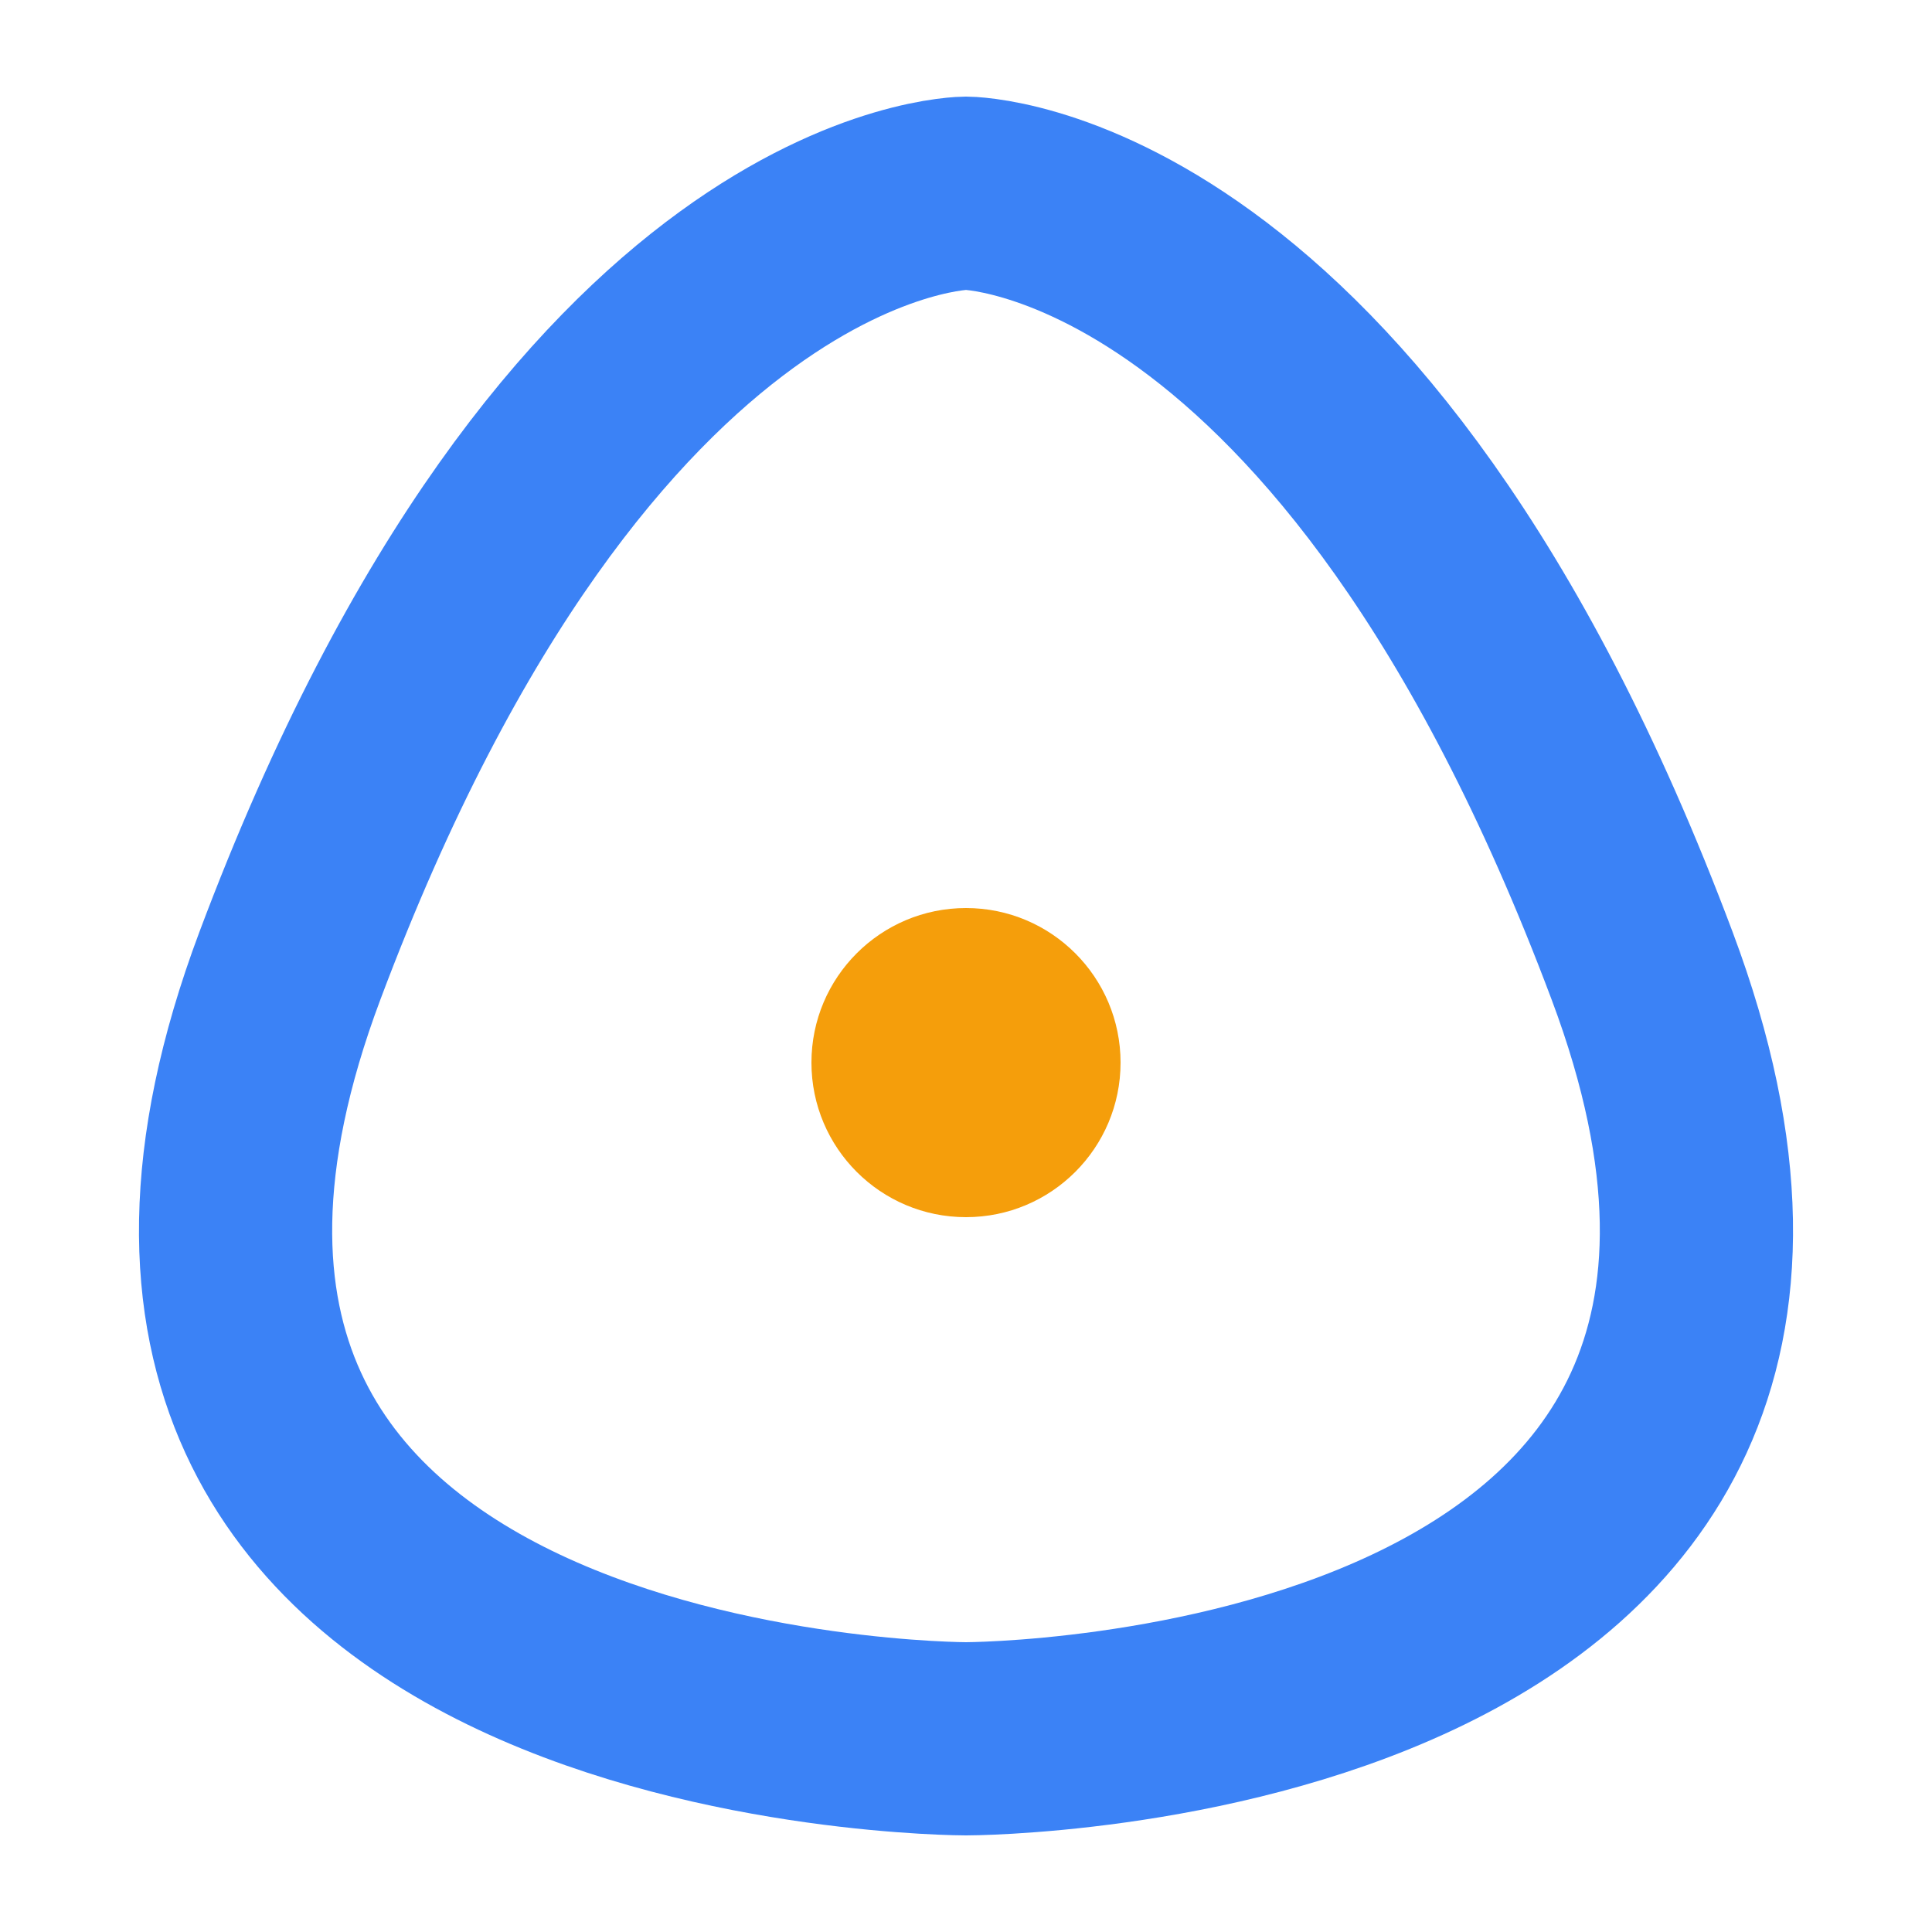
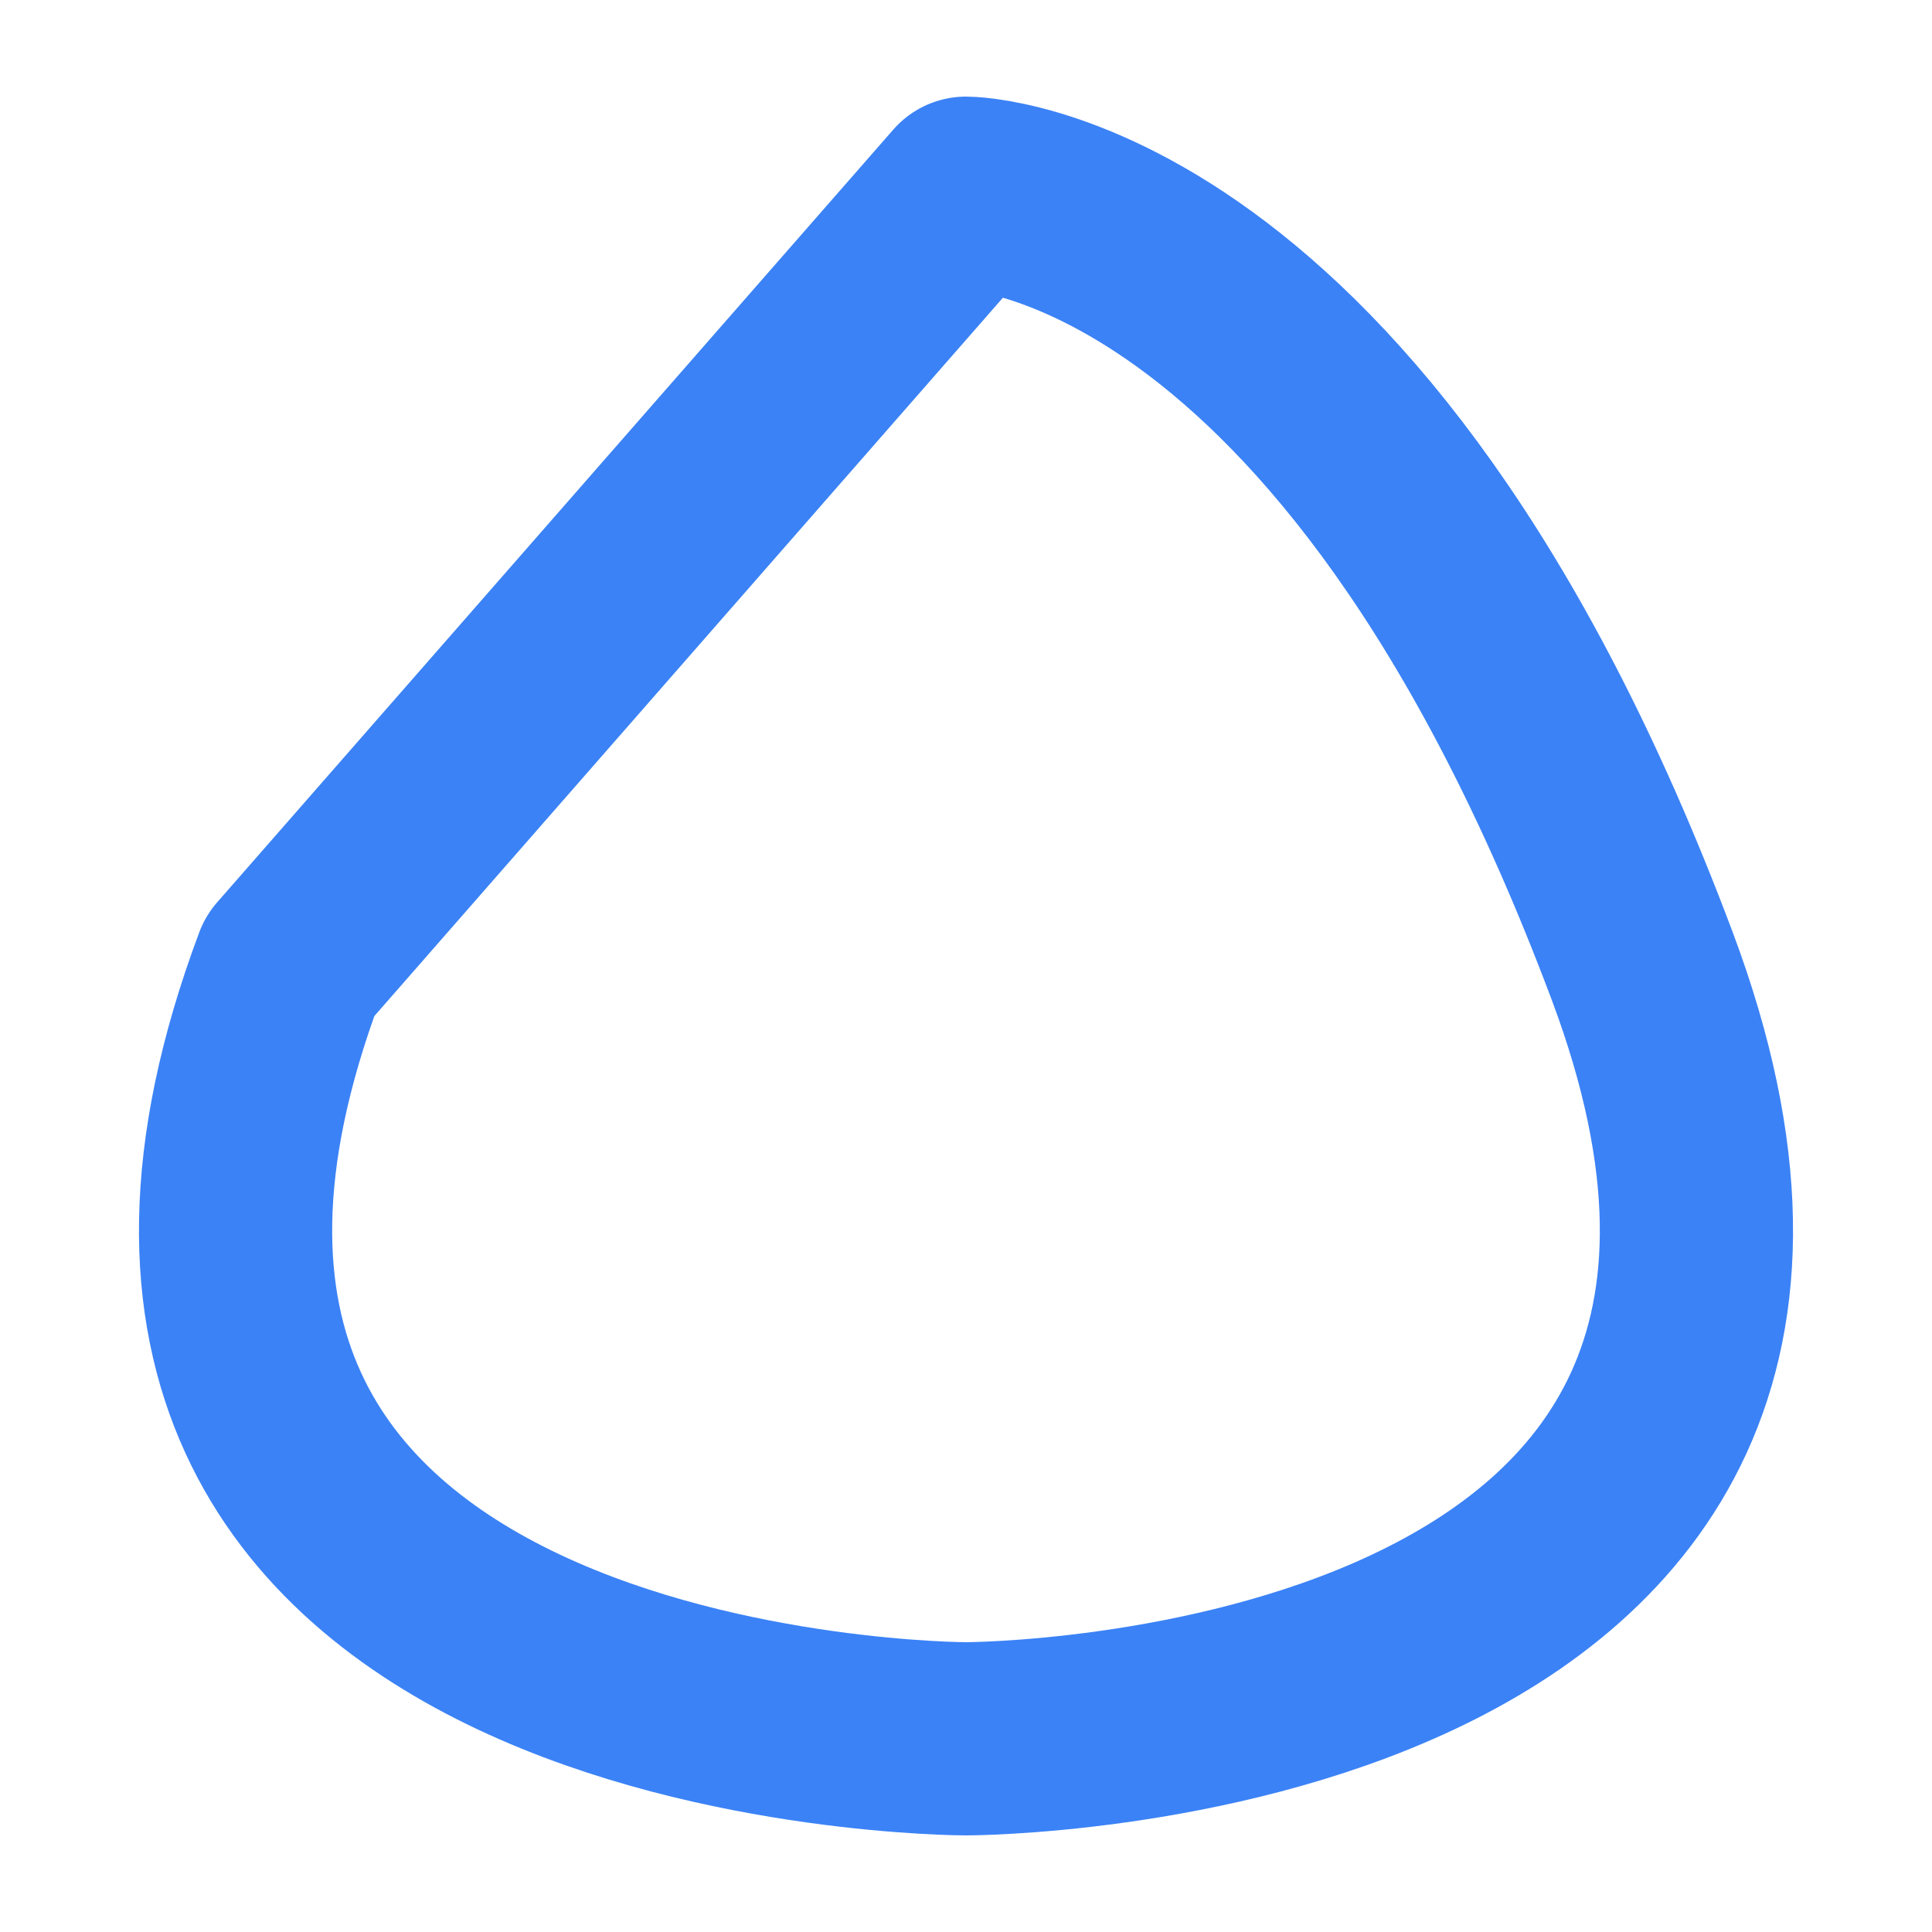
<svg xmlns="http://www.w3.org/2000/svg" width="32" height="32" viewBox="0 0 100 100" fill="none">
-   <path d="M50 10C50 10 70 10 85 50C100 90 50 90 50 90C50 90 0 90 15 50C30 10 50 10 50 10Z" stroke="#3B82F6" stroke-width="10" stroke-linecap="round" stroke-linejoin="round" />
-   <circle cx="50" cy="55" r="8" fill="#F59E0B" />
+   <path d="M50 10C50 10 70 10 85 50C100 90 50 90 50 90C50 90 0 90 15 50Z" stroke="#3B82F6" stroke-width="10" stroke-linecap="round" stroke-linejoin="round" />
</svg>